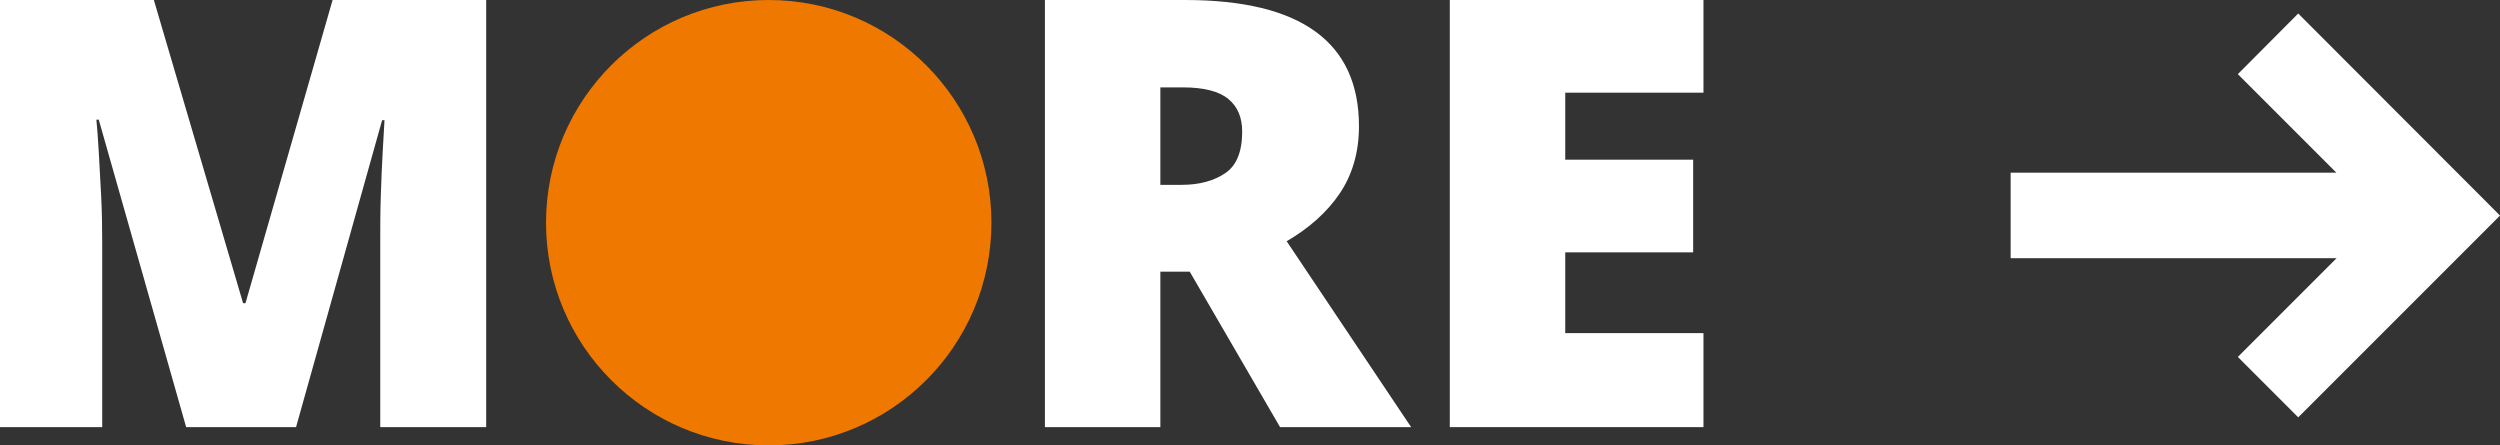
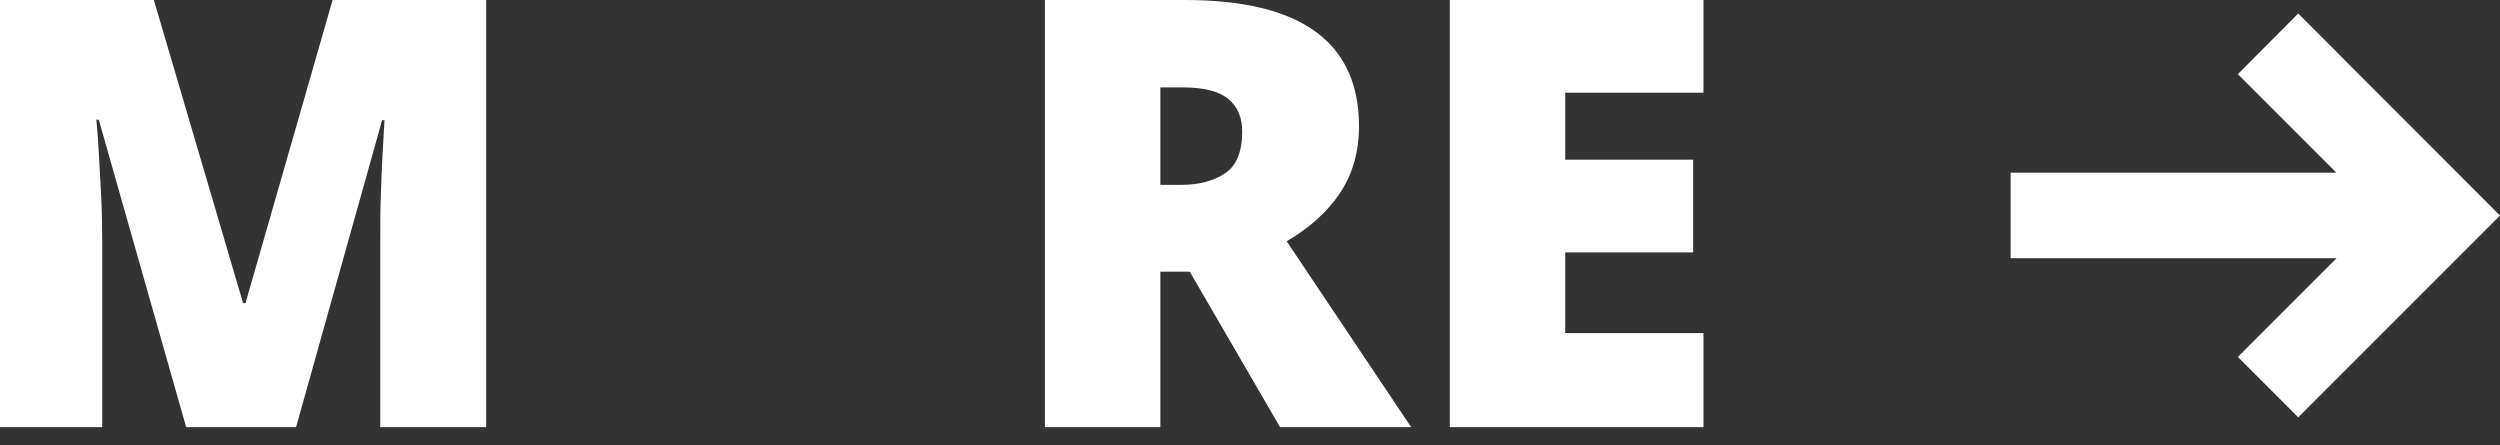
<svg xmlns="http://www.w3.org/2000/svg" id="b" data-name="圖層 2" width="94.41" height="16.82" viewBox="0 0 94.41 16.82">
  <rect x="0" y="0" width="94.41" height="16.82" fill="#333333" stroke="none" />
  <defs>
    <style>
      .d {
        fill: #fff;
      }

      .e {
        fill: #ee7800;
      }
    </style>
  </defs>
  <g id="c" data-name="圖層 1">
    <g>
      <g>
        <path class="d" d="M7.03,16.13L3.73,4.52h-.09c.03,.3,.06,.71,.09,1.22,.03,.51,.06,1.07,.09,1.66,.03,.6,.04,1.17,.04,1.73v7H0V0H5.81l3.37,11.45h.09L12.56,0h5.8V16.13h-4v-7.07c0-.51,0-1.06,.02-1.64,.02-.58,.04-1.13,.07-1.65,.03-.52,.05-.93,.07-1.23h-.09l-3.25,11.59H7.03Z" />
        <path class="d" d="M44.75,0c4.38,0,6.57,1.59,6.57,4.77,0,.98-.25,1.83-.73,2.54s-1.16,1.31-2,1.8l4.7,7.02h-4.95l-3.41-5.87h-1.11v5.87h-4.36V0h5.29Zm-.07,3.3h-.86v3.68h.81c.66,0,1.21-.15,1.64-.44s.64-.82,.64-1.57c0-.53-.17-.94-.52-1.23-.35-.29-.92-.44-1.72-.44Z" />
        <path class="d" d="M64.33,16.13h-9.58V0h9.58V3.5h-5.22v2.53h4.83v3.5h-4.83v3.05h5.22v3.55Z" />
      </g>
      <polygon class="d" points="84.51 2.8 88.23 6.52 75.93 6.52 75.93 9.75 88.24 9.75 84.51 13.48 86.79 15.76 94.41 8.14 86.79 .51 84.51 2.8" />
-       <circle class="e" cx="29.03" cy="8.41" r="8.41" />
    </g>
  </g>
</svg>